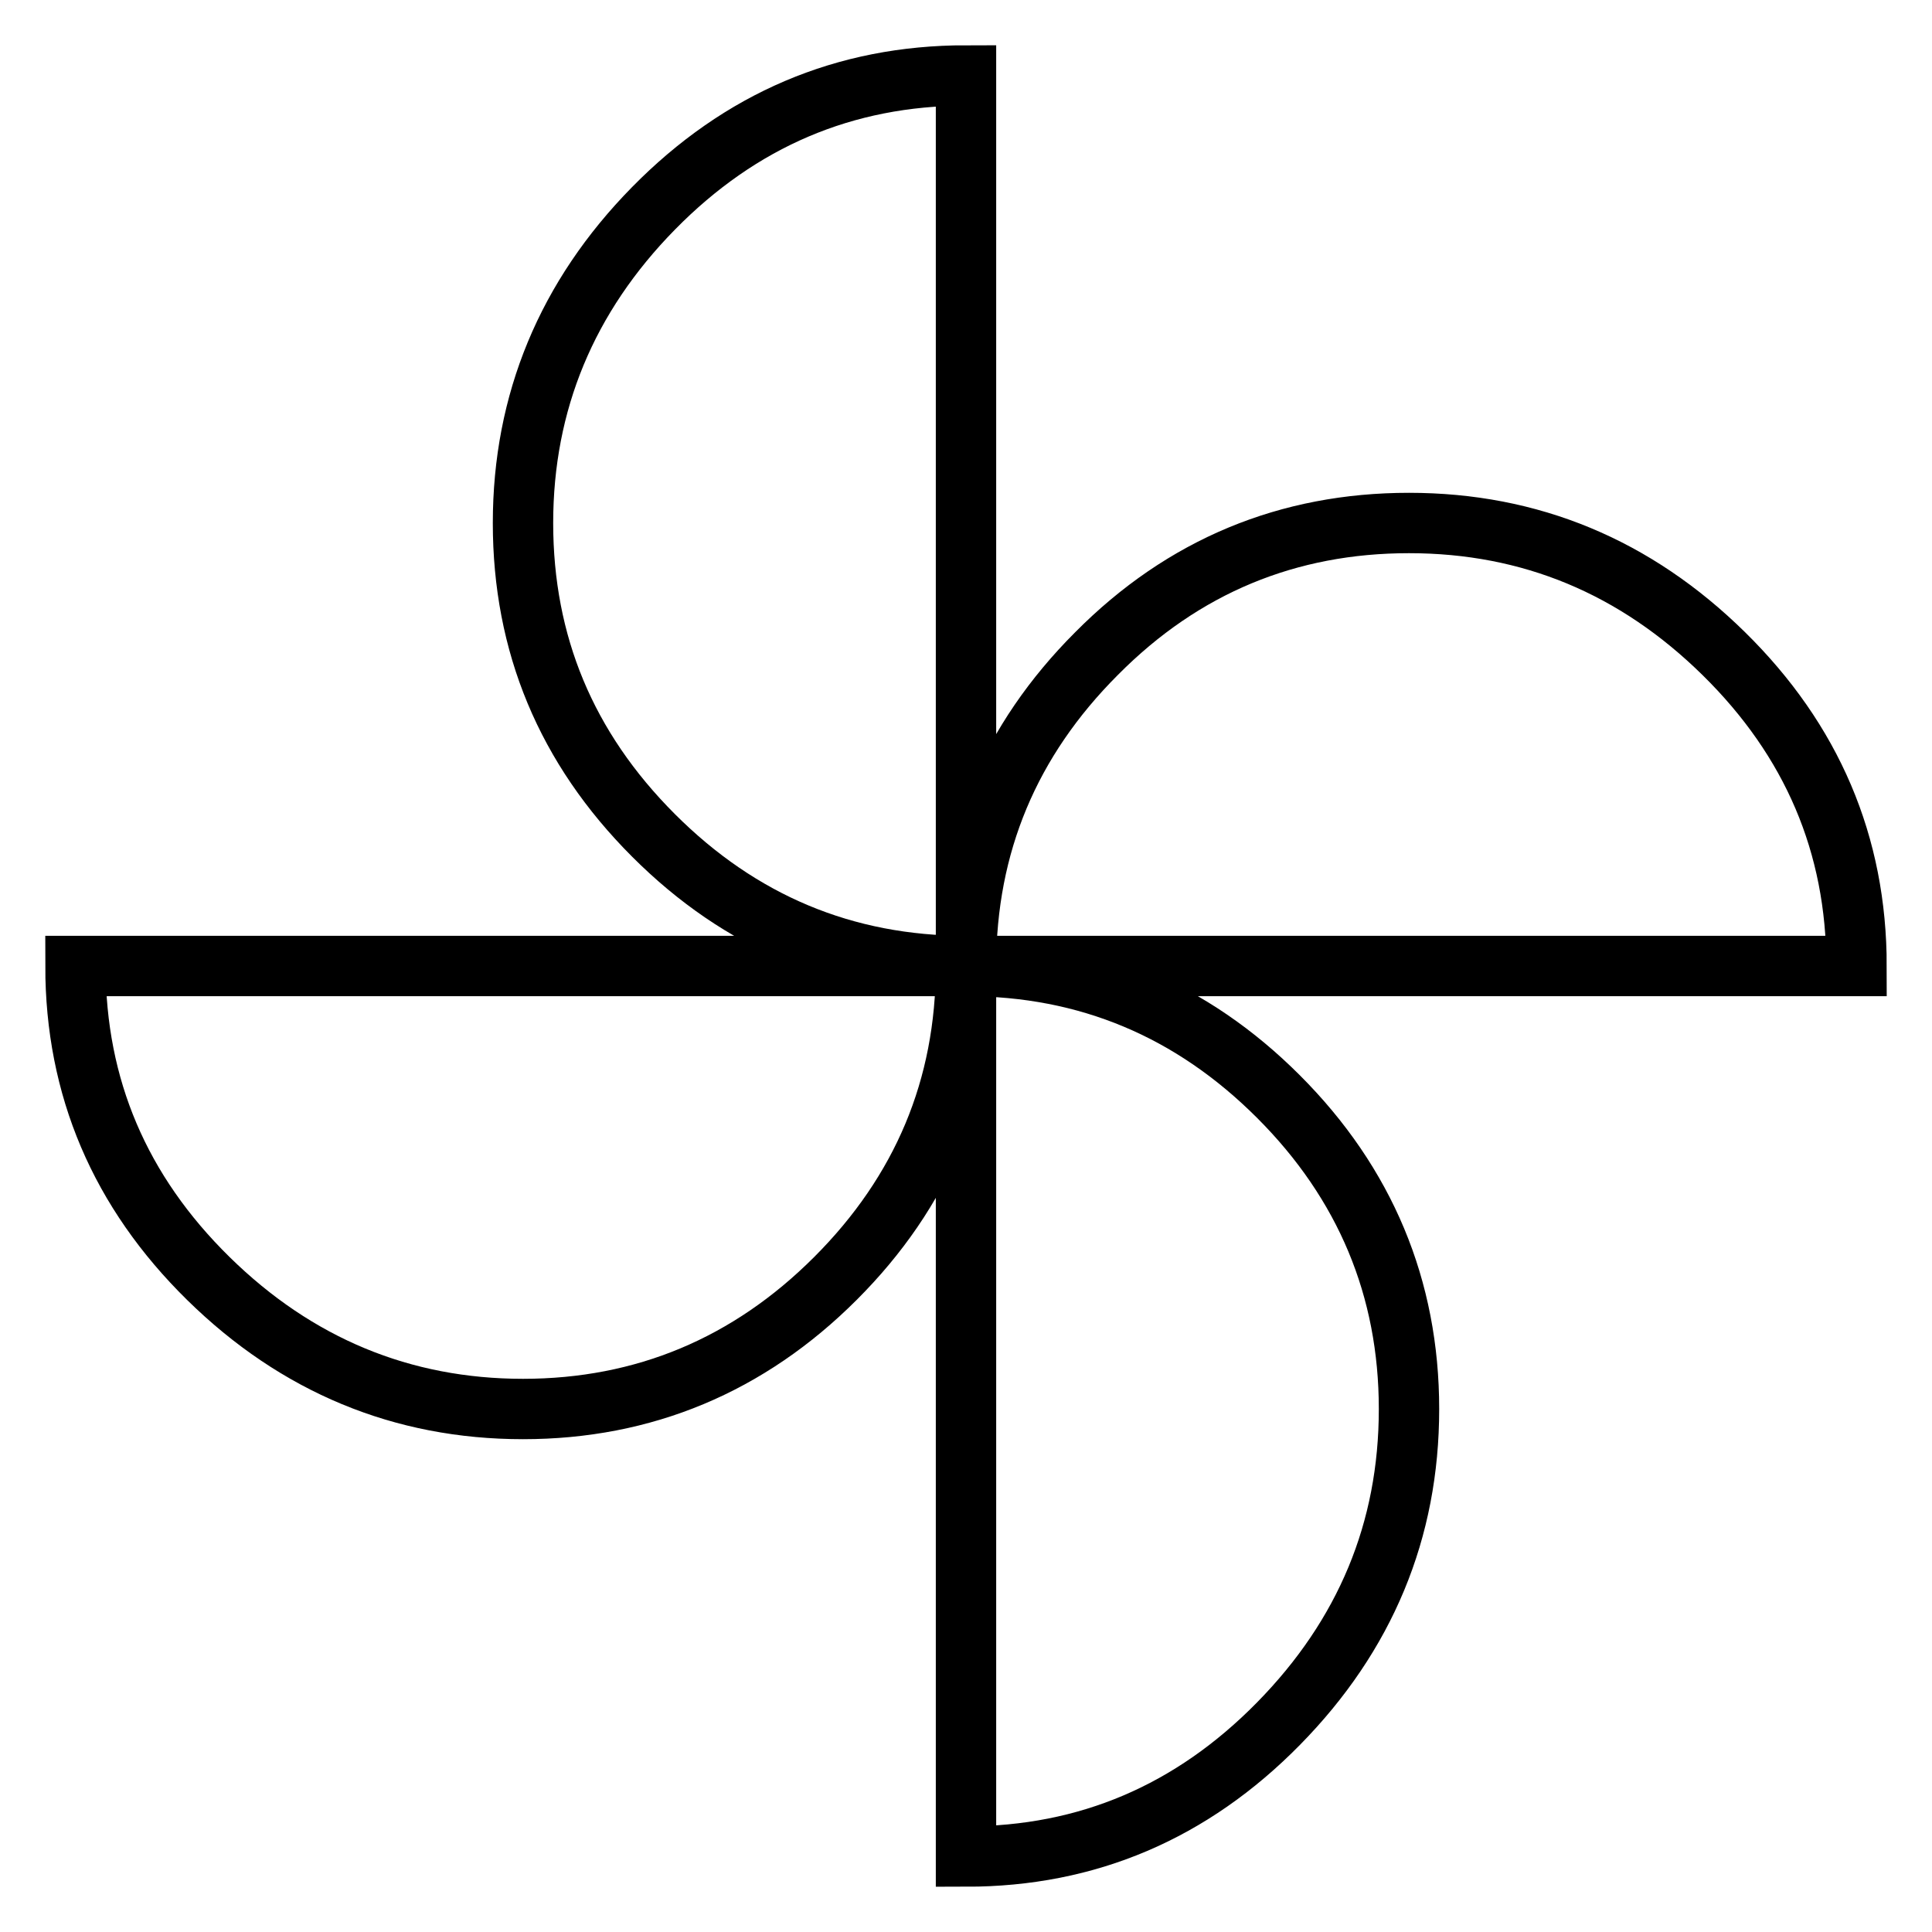
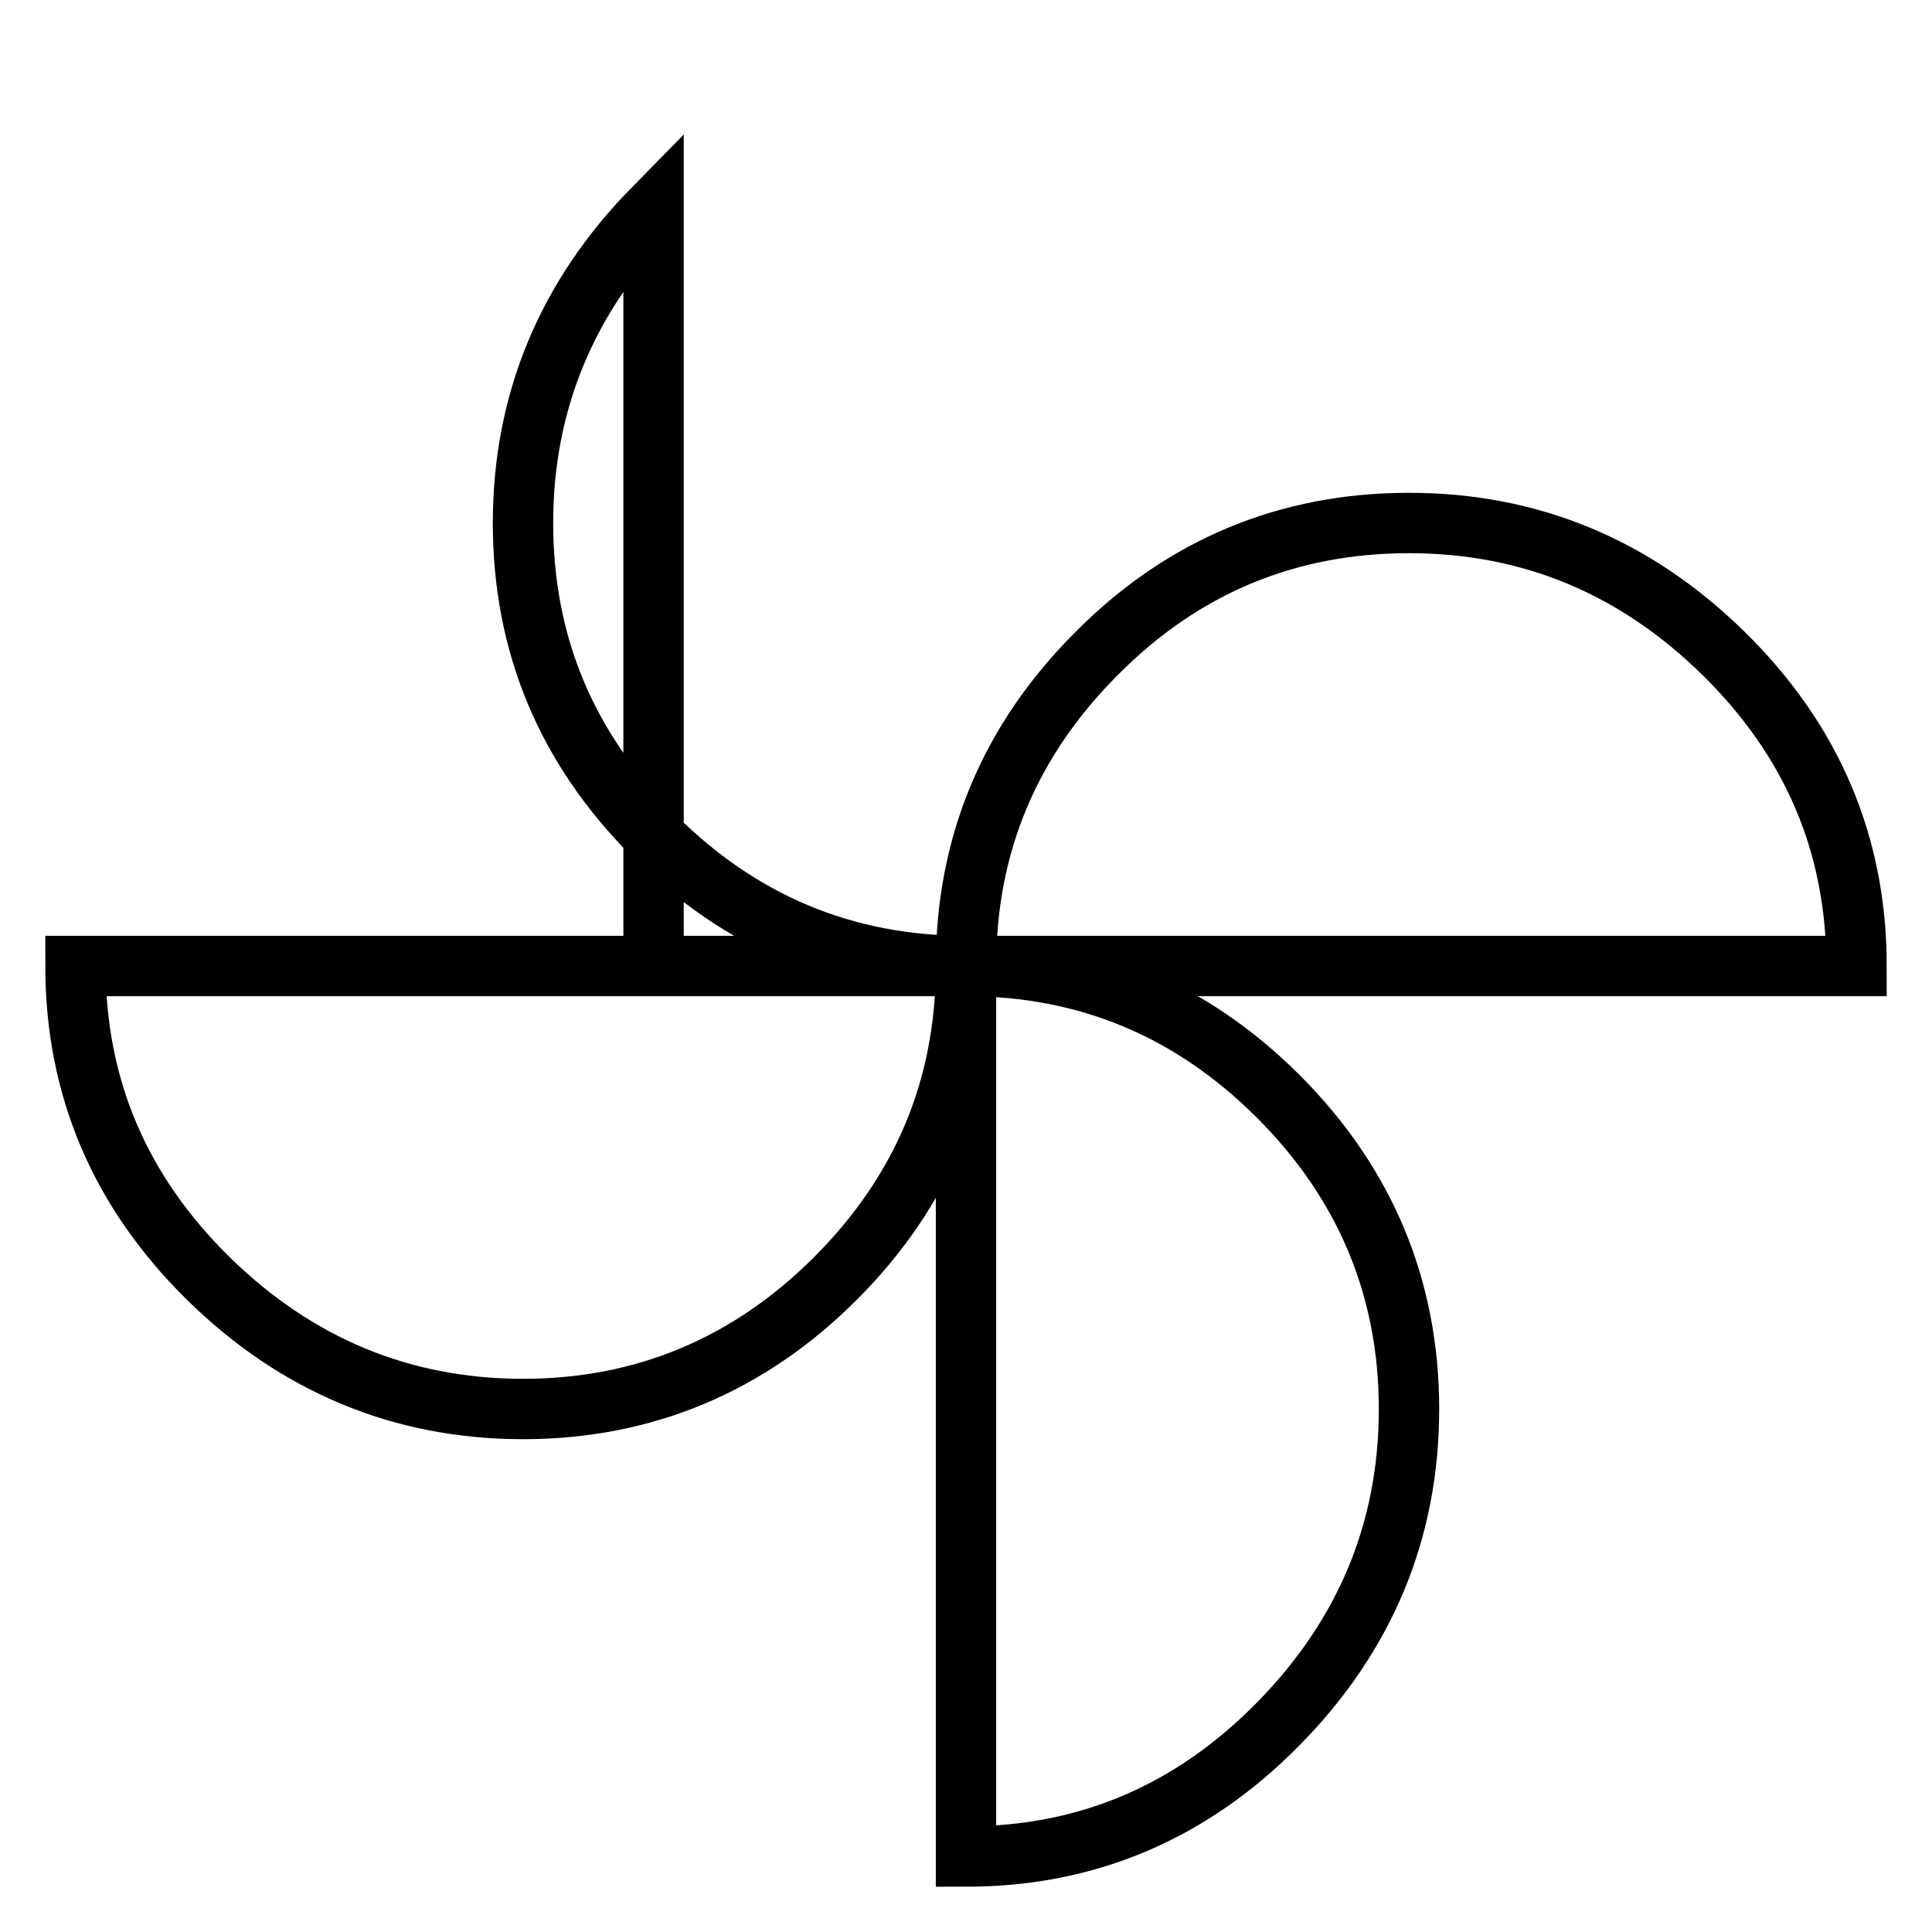
<svg xmlns="http://www.w3.org/2000/svg" version="1.1" x="0px" y="0px" viewBox="0 0 256 256" enable-background="new 0 0 256 256" xml:space="preserve">
  <g>
    <g>
-       <path stroke-width="8" fill-opacity="0" stroke="#000000" d="M128,128c0,16.1-5.8,29.9-17.3,41.4c-11.5,11.5-25.4,17.3-41.4,17.3s-30-5.8-41.7-17.3C15.9,157.9,10,144.1,10,128H128z M128,128c-16.1,0-29.9-5.8-41.4-17.3C75,99.1,69.3,85.3,69.3,69.3s5.8-30,17.3-41.7S111.9,10,128,10V128L128,128z M128,128c16.1,0,29.9,5.8,41.4,17.3c11.5,11.5,17.3,25.4,17.3,41.4c0,16.1-5.8,30-17.3,41.7C157.9,240.1,144.1,246,128,246V128z M128,128c0-16.1,5.8-29.9,17.3-41.4c11.5-11.6,25.4-17.3,41.4-17.3c16.1,0,30,5.8,41.7,17.3C240.1,98.1,246,111.9,246,128H128z" />
+       <path stroke-width="8" fill-opacity="0" stroke="#000000" d="M128,128c0,16.1-5.8,29.9-17.3,41.4c-11.5,11.5-25.4,17.3-41.4,17.3s-30-5.8-41.7-17.3C15.9,157.9,10,144.1,10,128H128z M128,128c-16.1,0-29.9-5.8-41.4-17.3C75,99.1,69.3,85.3,69.3,69.3s5.8-30,17.3-41.7V128L128,128z M128,128c16.1,0,29.9,5.8,41.4,17.3c11.5,11.5,17.3,25.4,17.3,41.4c0,16.1-5.8,30-17.3,41.7C157.9,240.1,144.1,246,128,246V128z M128,128c0-16.1,5.8-29.9,17.3-41.4c11.5-11.6,25.4-17.3,41.4-17.3c16.1,0,30,5.8,41.7,17.3C240.1,98.1,246,111.9,246,128H128z" />
    </g>
  </g>
</svg>